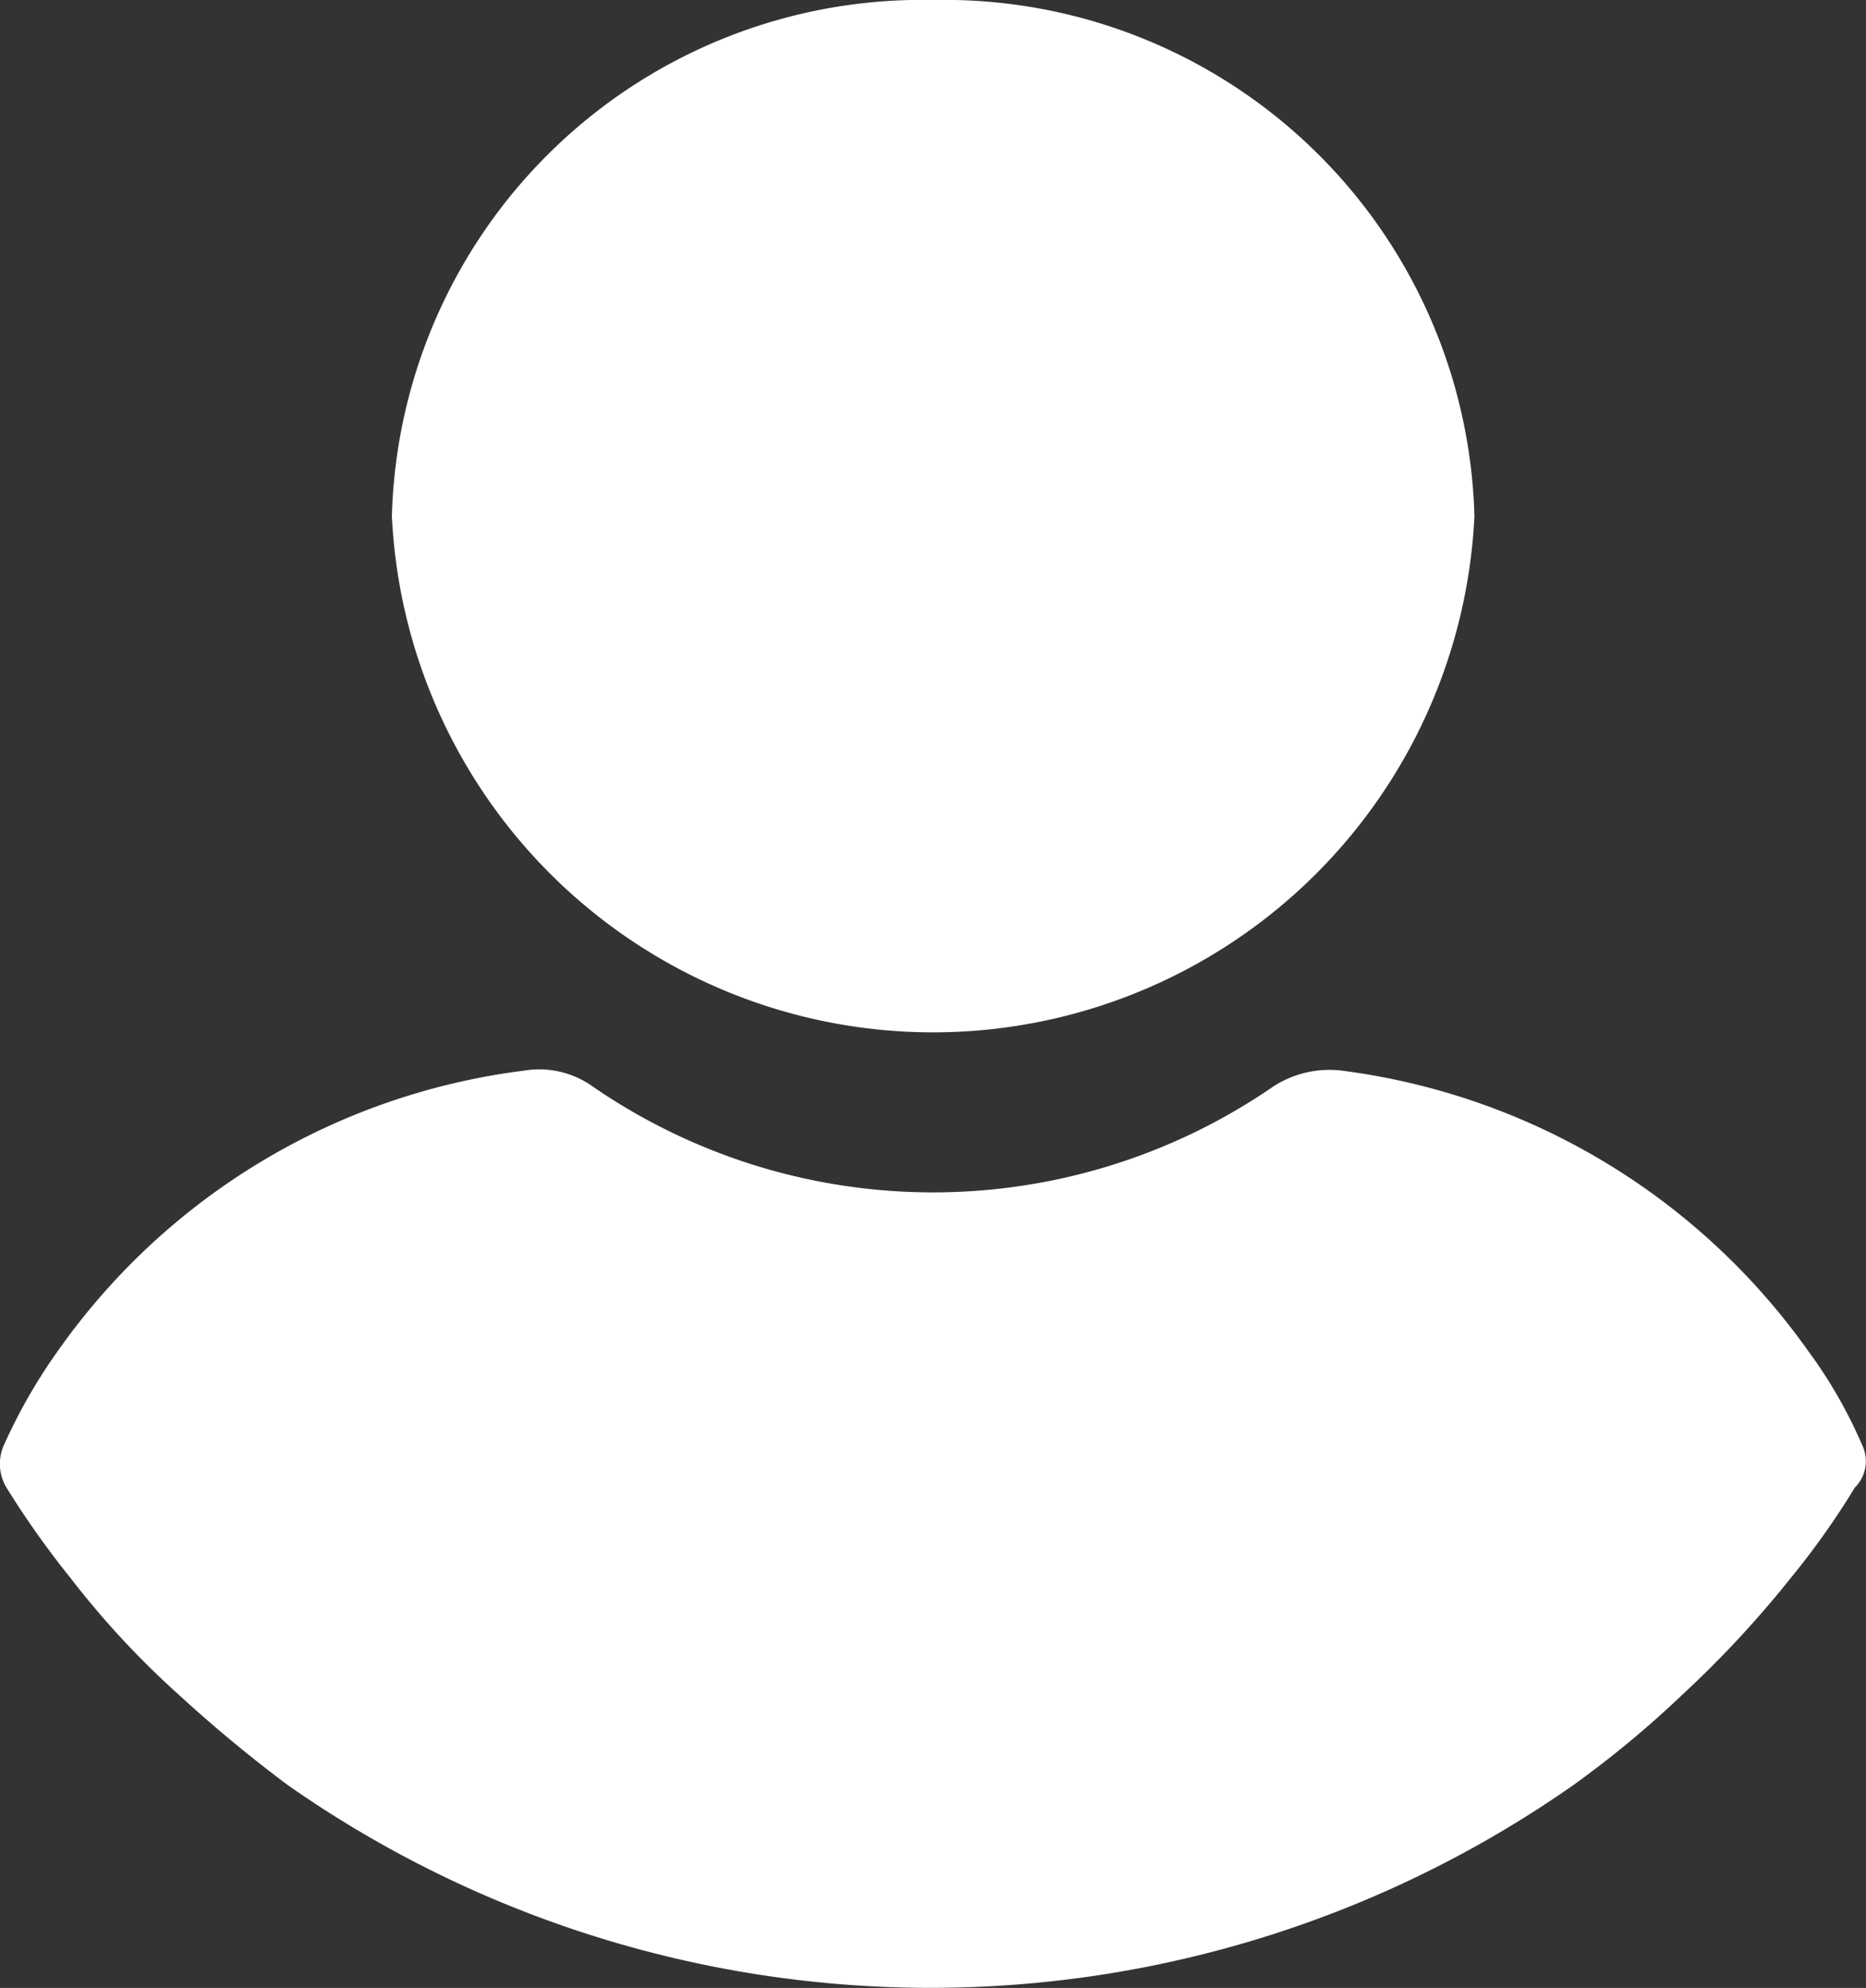
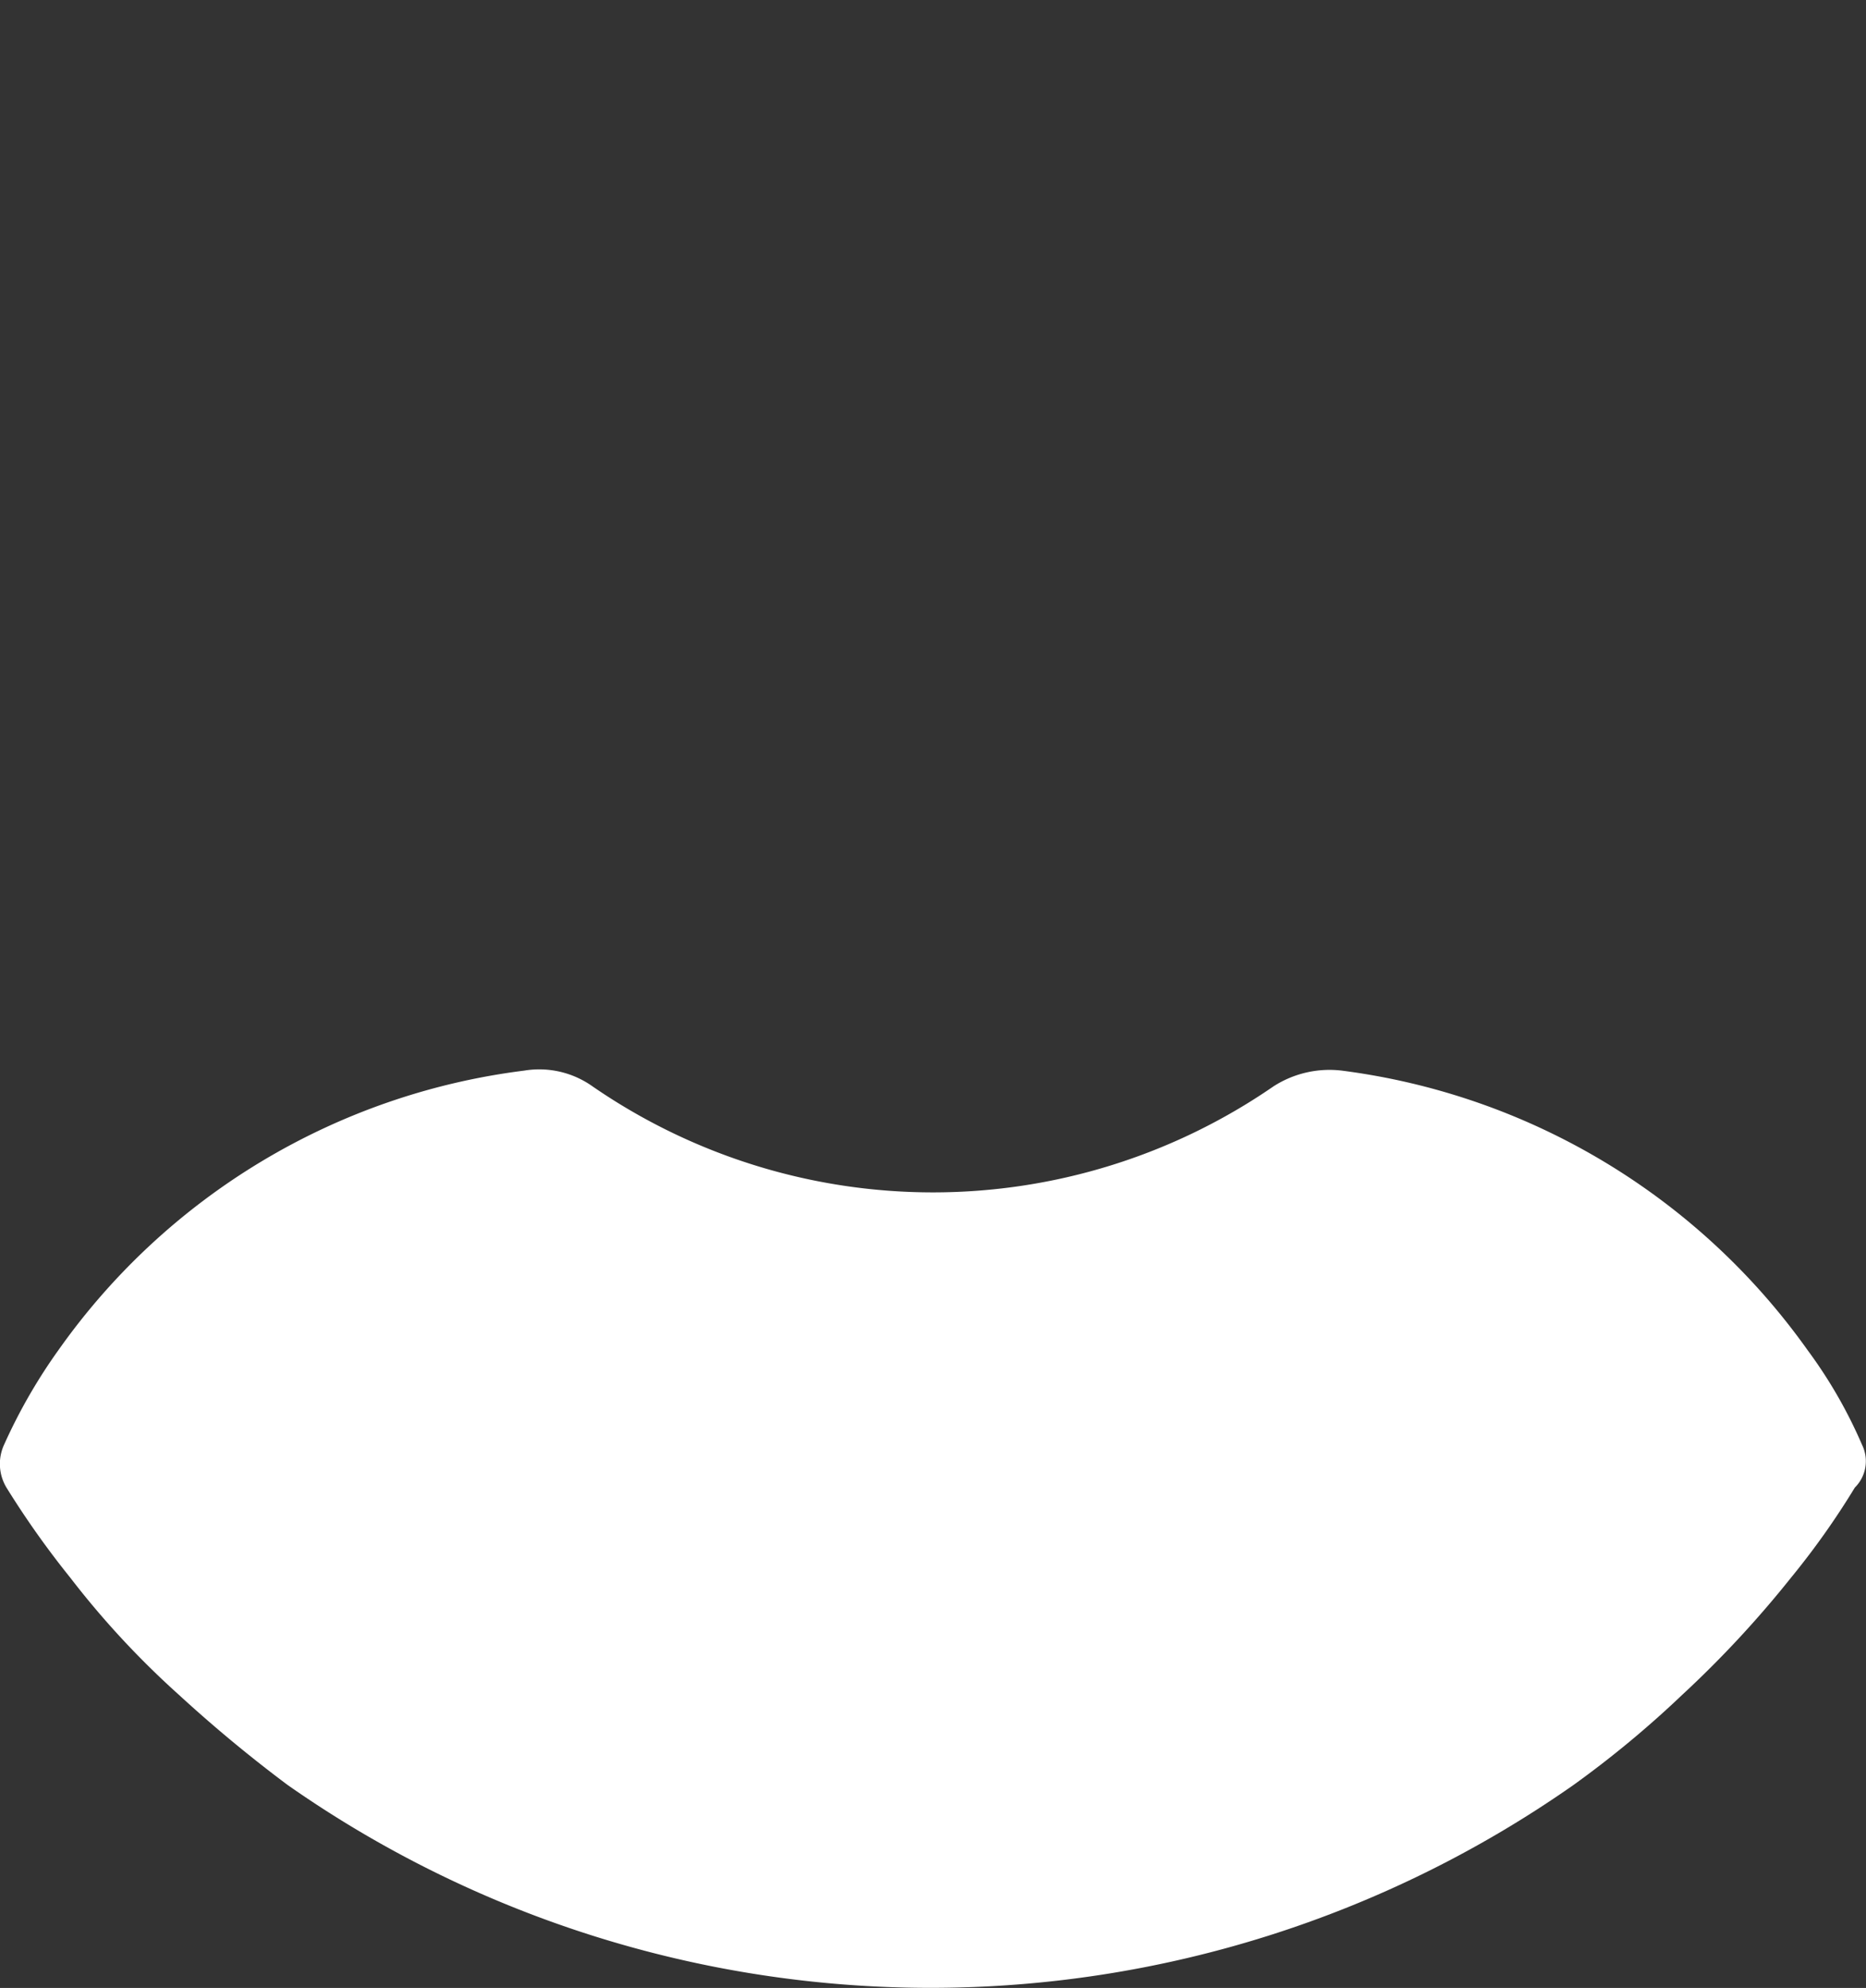
<svg xmlns="http://www.w3.org/2000/svg" id="icon_usuario" data-name="icon usuario" width="22.541" height="24.001" viewBox="0 0 22.541 24.001">
  <rect x="0" y="0" width="22.541" height="24.001" fill="#333333" stroke="none" />
  <g id="Grupo_16" data-name="Grupo 16" transform="translate(4.734)">
    <g id="Grupo_15" data-name="Grupo 15">
-       <path id="Trazado_19" data-name="Trazado 19" d="M117.329,0a6.407,6.407,0,0,0-6.538,6.231,6.546,6.546,0,0,0,13.077,0A6.407,6.407,0,0,0,117.329,0Z" transform="translate(-110.791 0)" fill="#fff" />
-     </g>
+       </g>
  </g>
  <g id="Grupo_18" data-name="Grupo 18" transform="translate(0 12.909)">
    <g id="Grupo_17" data-name="Grupo 17">
      <path id="Trazado_20" data-name="Trazado 20" d="M46.658,252.375A5.734,5.734,0,0,0,46,251.232a8.182,8.182,0,0,0-5.625-3.374,1.25,1.25,0,0,0-.828.191,7.248,7.248,0,0,1-8.223,0,1.112,1.112,0,0,0-.828-.191,8.122,8.122,0,0,0-5.625,3.374,6.609,6.609,0,0,0-.657,1.143.555.555,0,0,0,.029.517,10.847,10.847,0,0,0,.771,1.088,10.52,10.52,0,0,0,1.313,1.415,16.92,16.92,0,0,0,1.313,1.088,13.538,13.538,0,0,0,15.532,0,12.41,12.41,0,0,0,1.313-1.088A12.783,12.783,0,0,0,45.8,253.98a9.532,9.532,0,0,0,.771-1.088A.448.448,0,0,0,46.658,252.375Z" transform="translate(-24.165 -247.841)" fill="#fff" />
    </g>
  </g>
</svg>